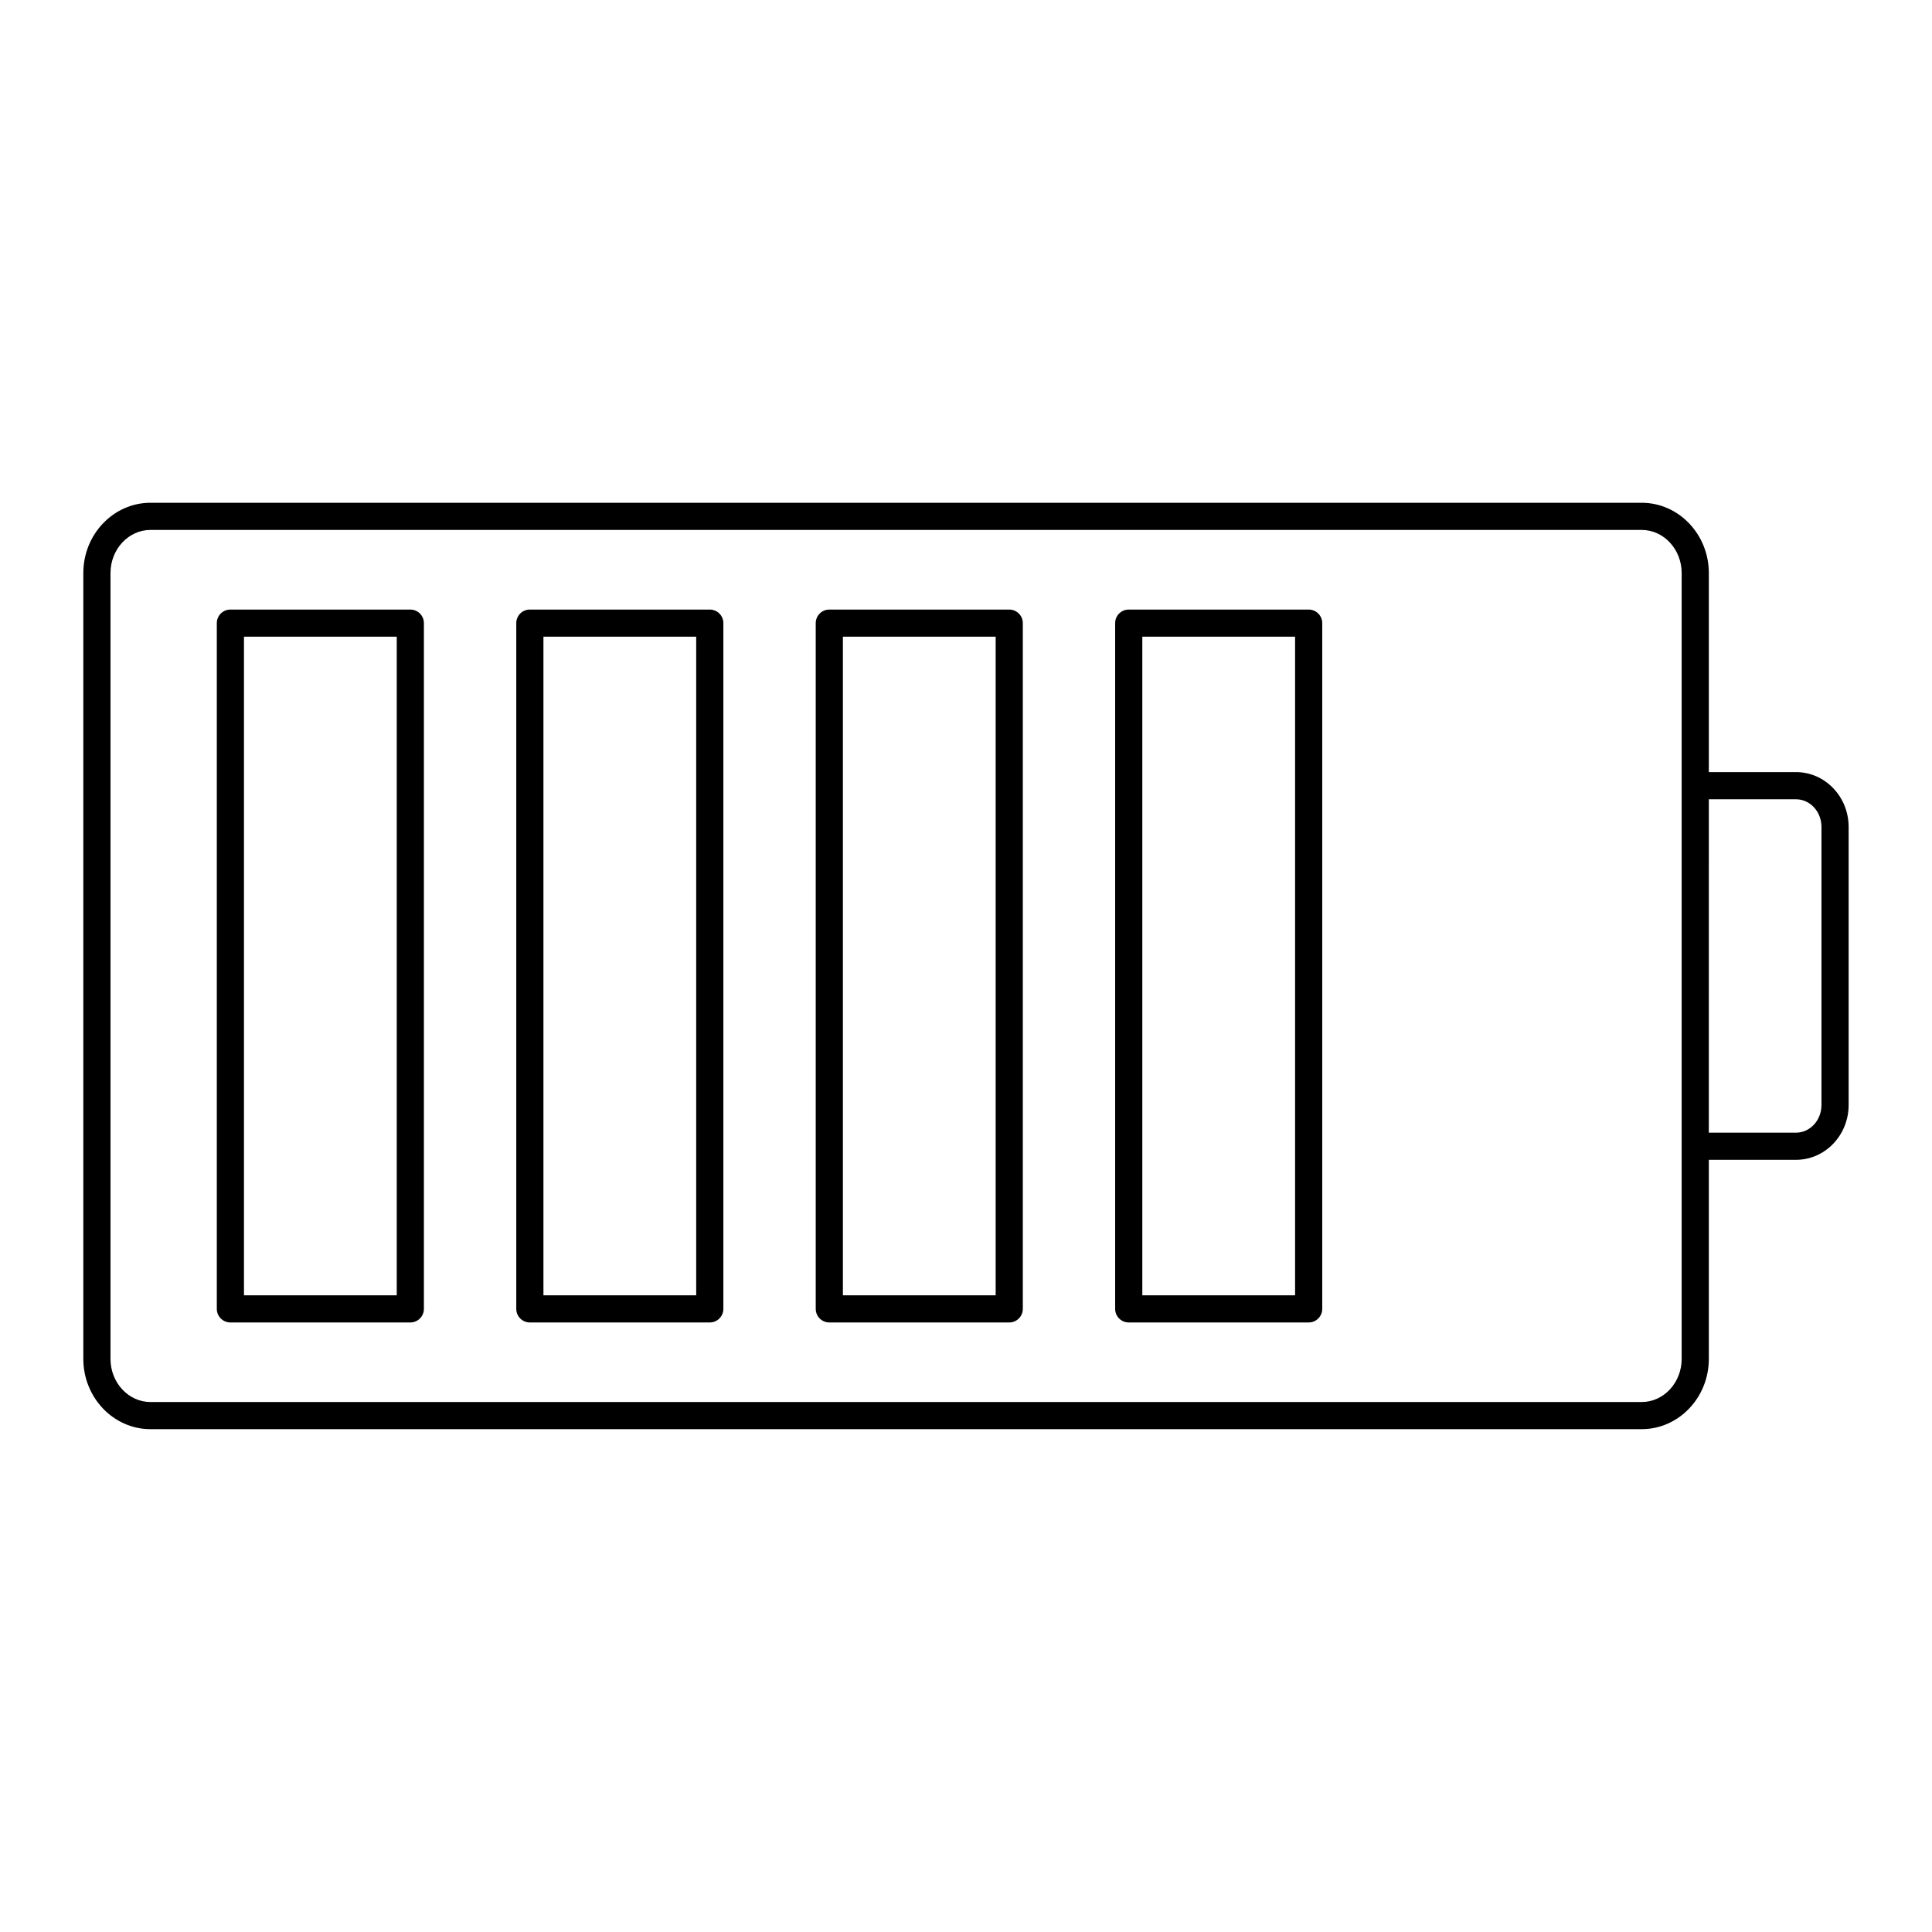
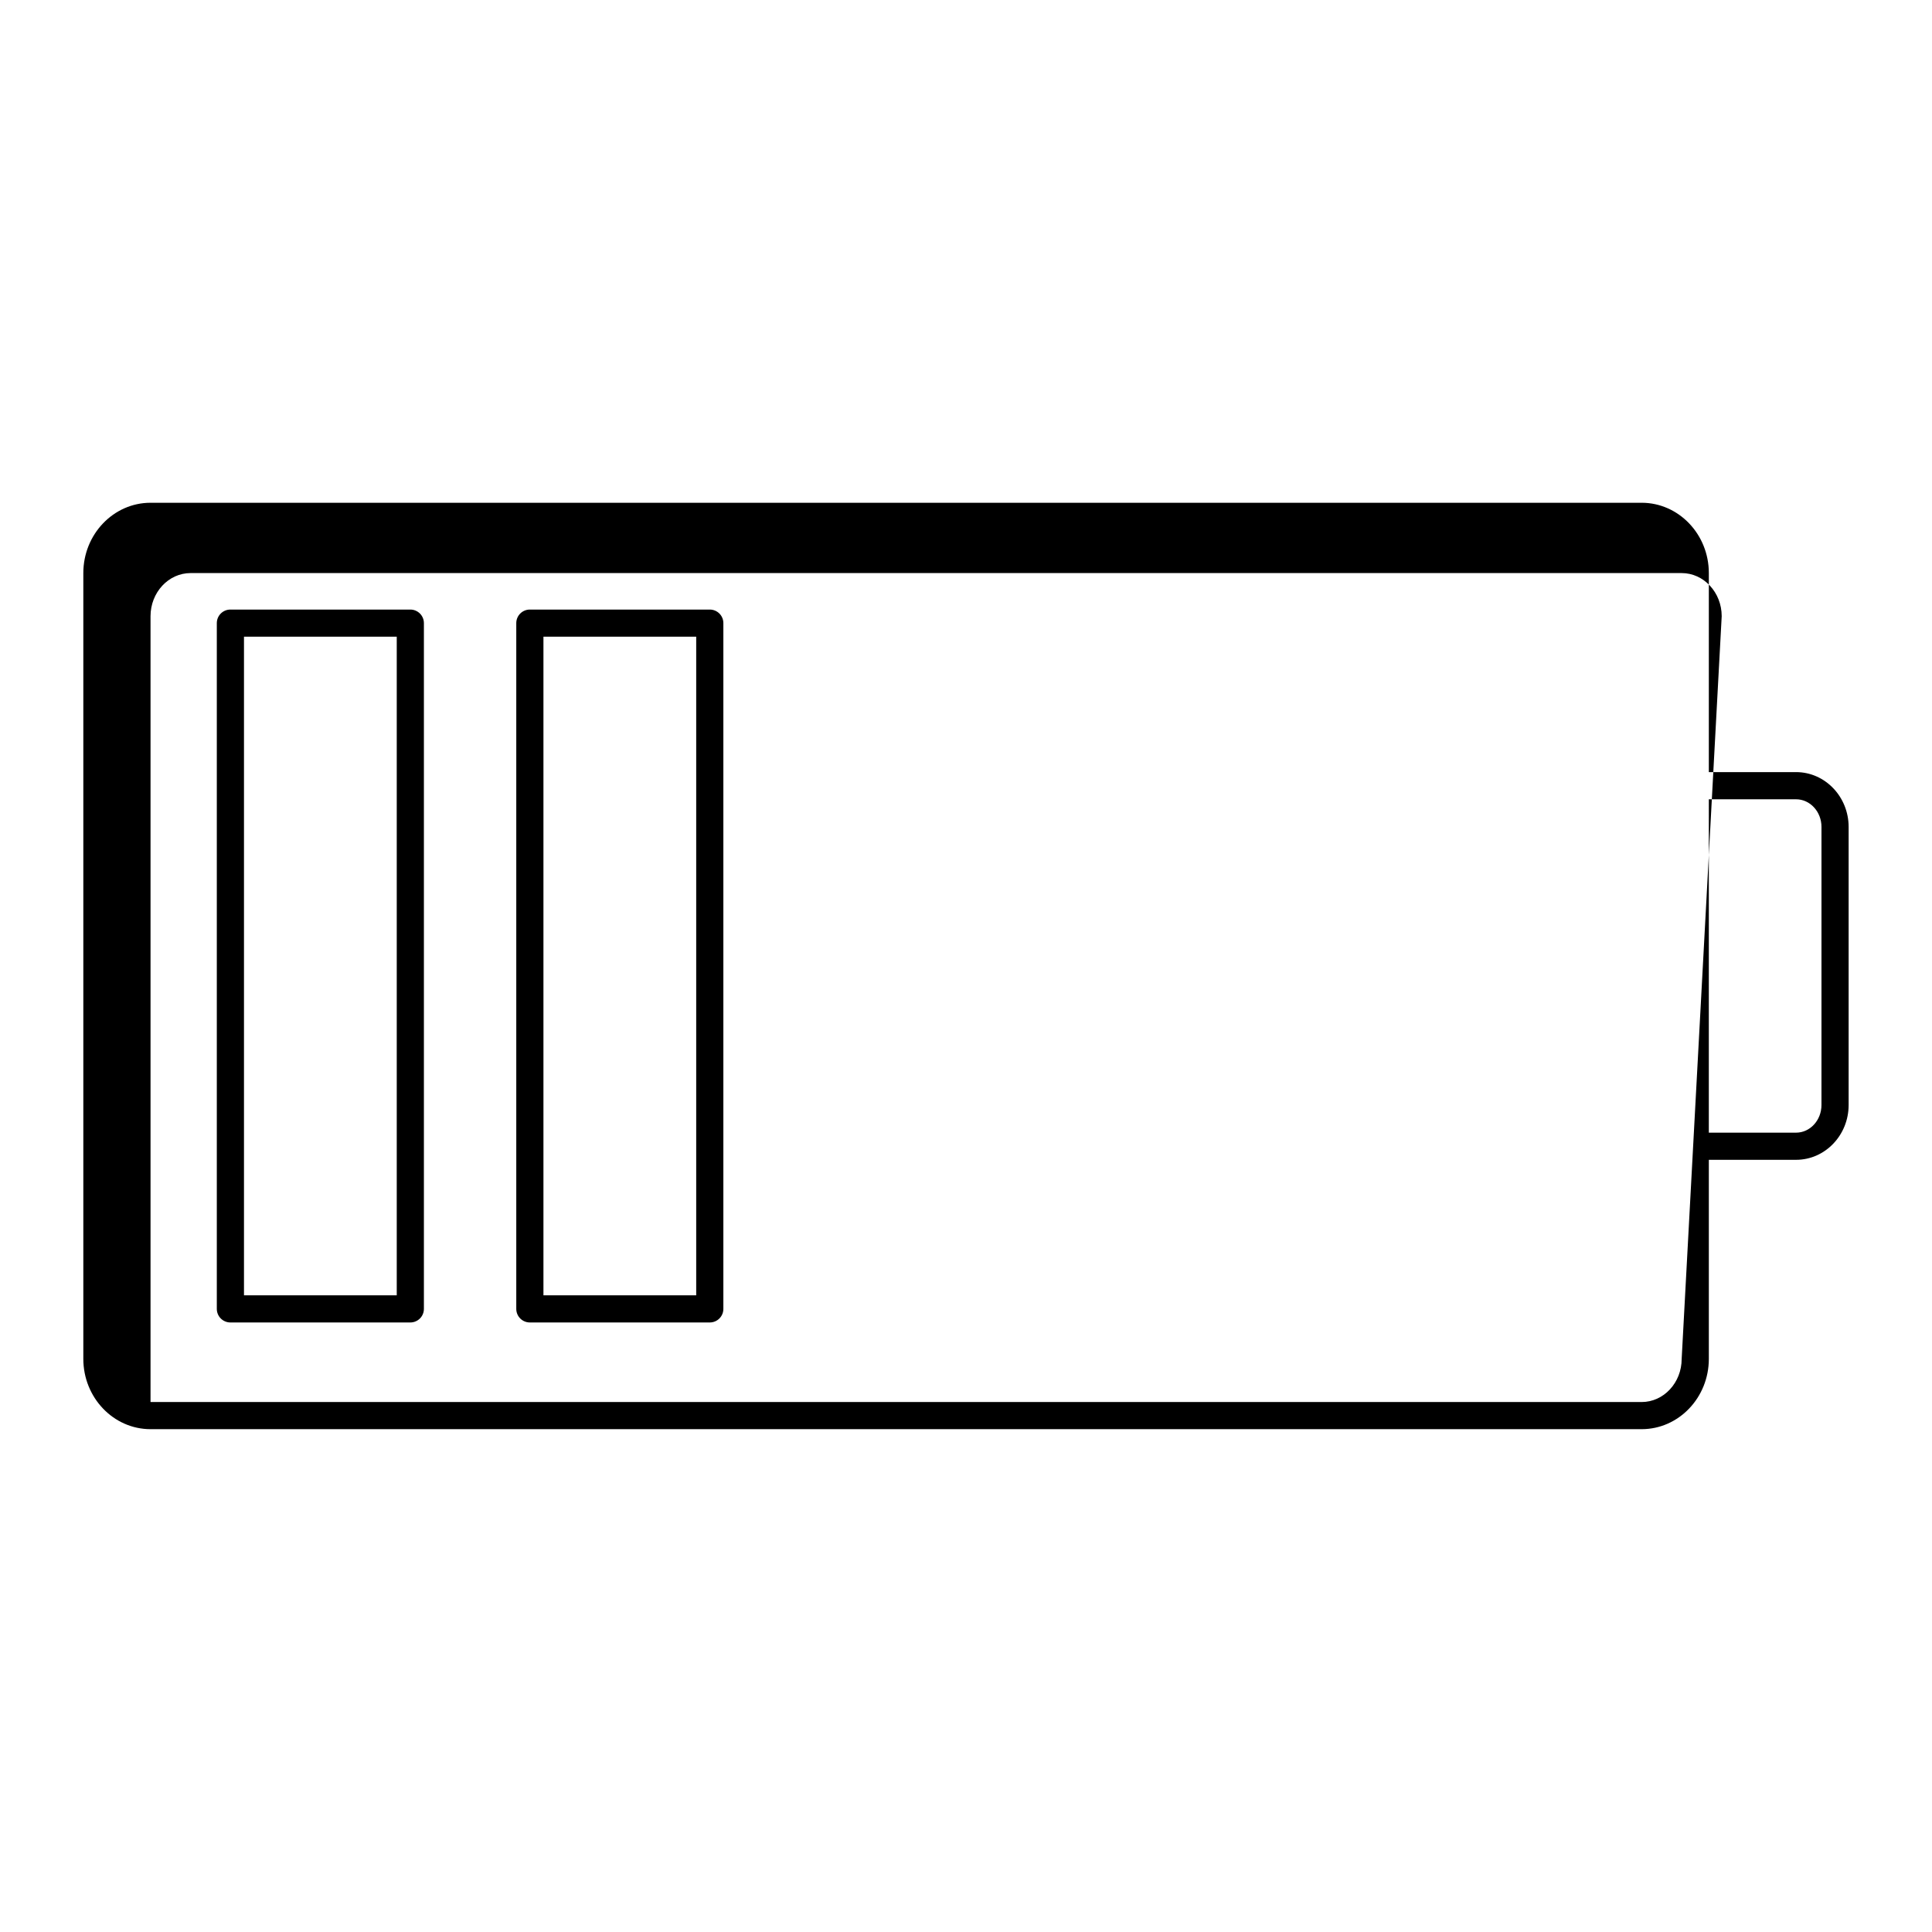
<svg xmlns="http://www.w3.org/2000/svg" fill="#000000" width="800px" height="800px" version="1.1" viewBox="144 144 512 512">
  <g>
-     <path d="m619.98 348.62h-23.121v-52.754c0-10.273-7.988-18.629-17.809-18.629h-395.16c-9.82 0-17.809 8.355-17.809 18.629v208.25c0 10.273 7.988 18.629 17.809 18.629h395.16c9.82 0 17.809-8.355 17.809-18.629v-52.754h23.121c7.68 0 13.926-6.516 13.926-14.527v-73.691c0-8.008-6.25-14.527-13.926-14.527zm-30.32 155.5c0 6.305-4.762 11.434-10.609 11.434h-395.16c-5.852 0-10.609-5.129-10.609-11.434v-208.25c0-6.305 4.762-11.434 10.609-11.434h395.16c5.848 0 10.609 5.129 10.609 11.434zm37.047-67.281c0 4.043-3.019 7.328-6.731 7.328h-23.121l0.004-88.348h23.121c3.711 0 6.731 3.289 6.731 7.328z" />
+     <path d="m619.98 348.62h-23.121v-52.754c0-10.273-7.988-18.629-17.809-18.629h-395.16c-9.82 0-17.809 8.355-17.809 18.629v208.25c0 10.273 7.988 18.629 17.809 18.629h395.16c9.82 0 17.809-8.355 17.809-18.629v-52.754h23.121c7.68 0 13.926-6.516 13.926-14.527v-73.691c0-8.008-6.25-14.527-13.926-14.527zm-30.32 155.5c0 6.305-4.762 11.434-10.609 11.434h-395.16v-208.25c0-6.305 4.762-11.434 10.609-11.434h395.16c5.848 0 10.609 5.129 10.609 11.434zm37.047-67.281c0 4.043-3.019 7.328-6.731 7.328h-23.121l0.004-88.348h23.121c3.711 0 6.731 3.289 6.731 7.328z" />
    <path d="m252.74 305.54h-47.684c-1.988 0-3.598 1.609-3.598 3.598v181.73c0 1.988 1.609 3.598 3.598 3.598h47.684c1.988 0 3.598-1.609 3.598-3.598v-181.73c0-1.988-1.609-3.598-3.598-3.598zm-3.598 181.73h-40.484v-174.54h40.484z" />
    <path d="m332.1 305.54h-47.684c-1.988 0-3.598 1.609-3.598 3.598v181.73c0 1.988 1.609 3.598 3.598 3.598h47.684c1.988 0 3.598-1.609 3.598-3.598v-181.73c0.004-1.988-1.609-3.598-3.598-3.598zm-3.598 181.73h-40.484v-174.54h40.484z" />
-     <path d="m411.46 305.54h-47.684c-1.988 0-3.598 1.609-3.598 3.598v181.73c0 1.988 1.609 3.598 3.598 3.598h47.684c1.988 0 3.598-1.609 3.598-3.598v-181.73c0-1.988-1.609-3.598-3.598-3.598zm-3.598 181.73h-40.484v-174.54h40.484z" />
-     <path d="m490.81 305.54h-47.684c-1.988 0-3.598 1.609-3.598 3.598v181.73c0 1.988 1.609 3.598 3.598 3.598h47.684c1.988 0 3.598-1.609 3.598-3.598v-181.73c0-1.988-1.609-3.598-3.598-3.598zm-3.598 181.73h-40.484v-174.54h40.484z" />
  </g>
</svg>